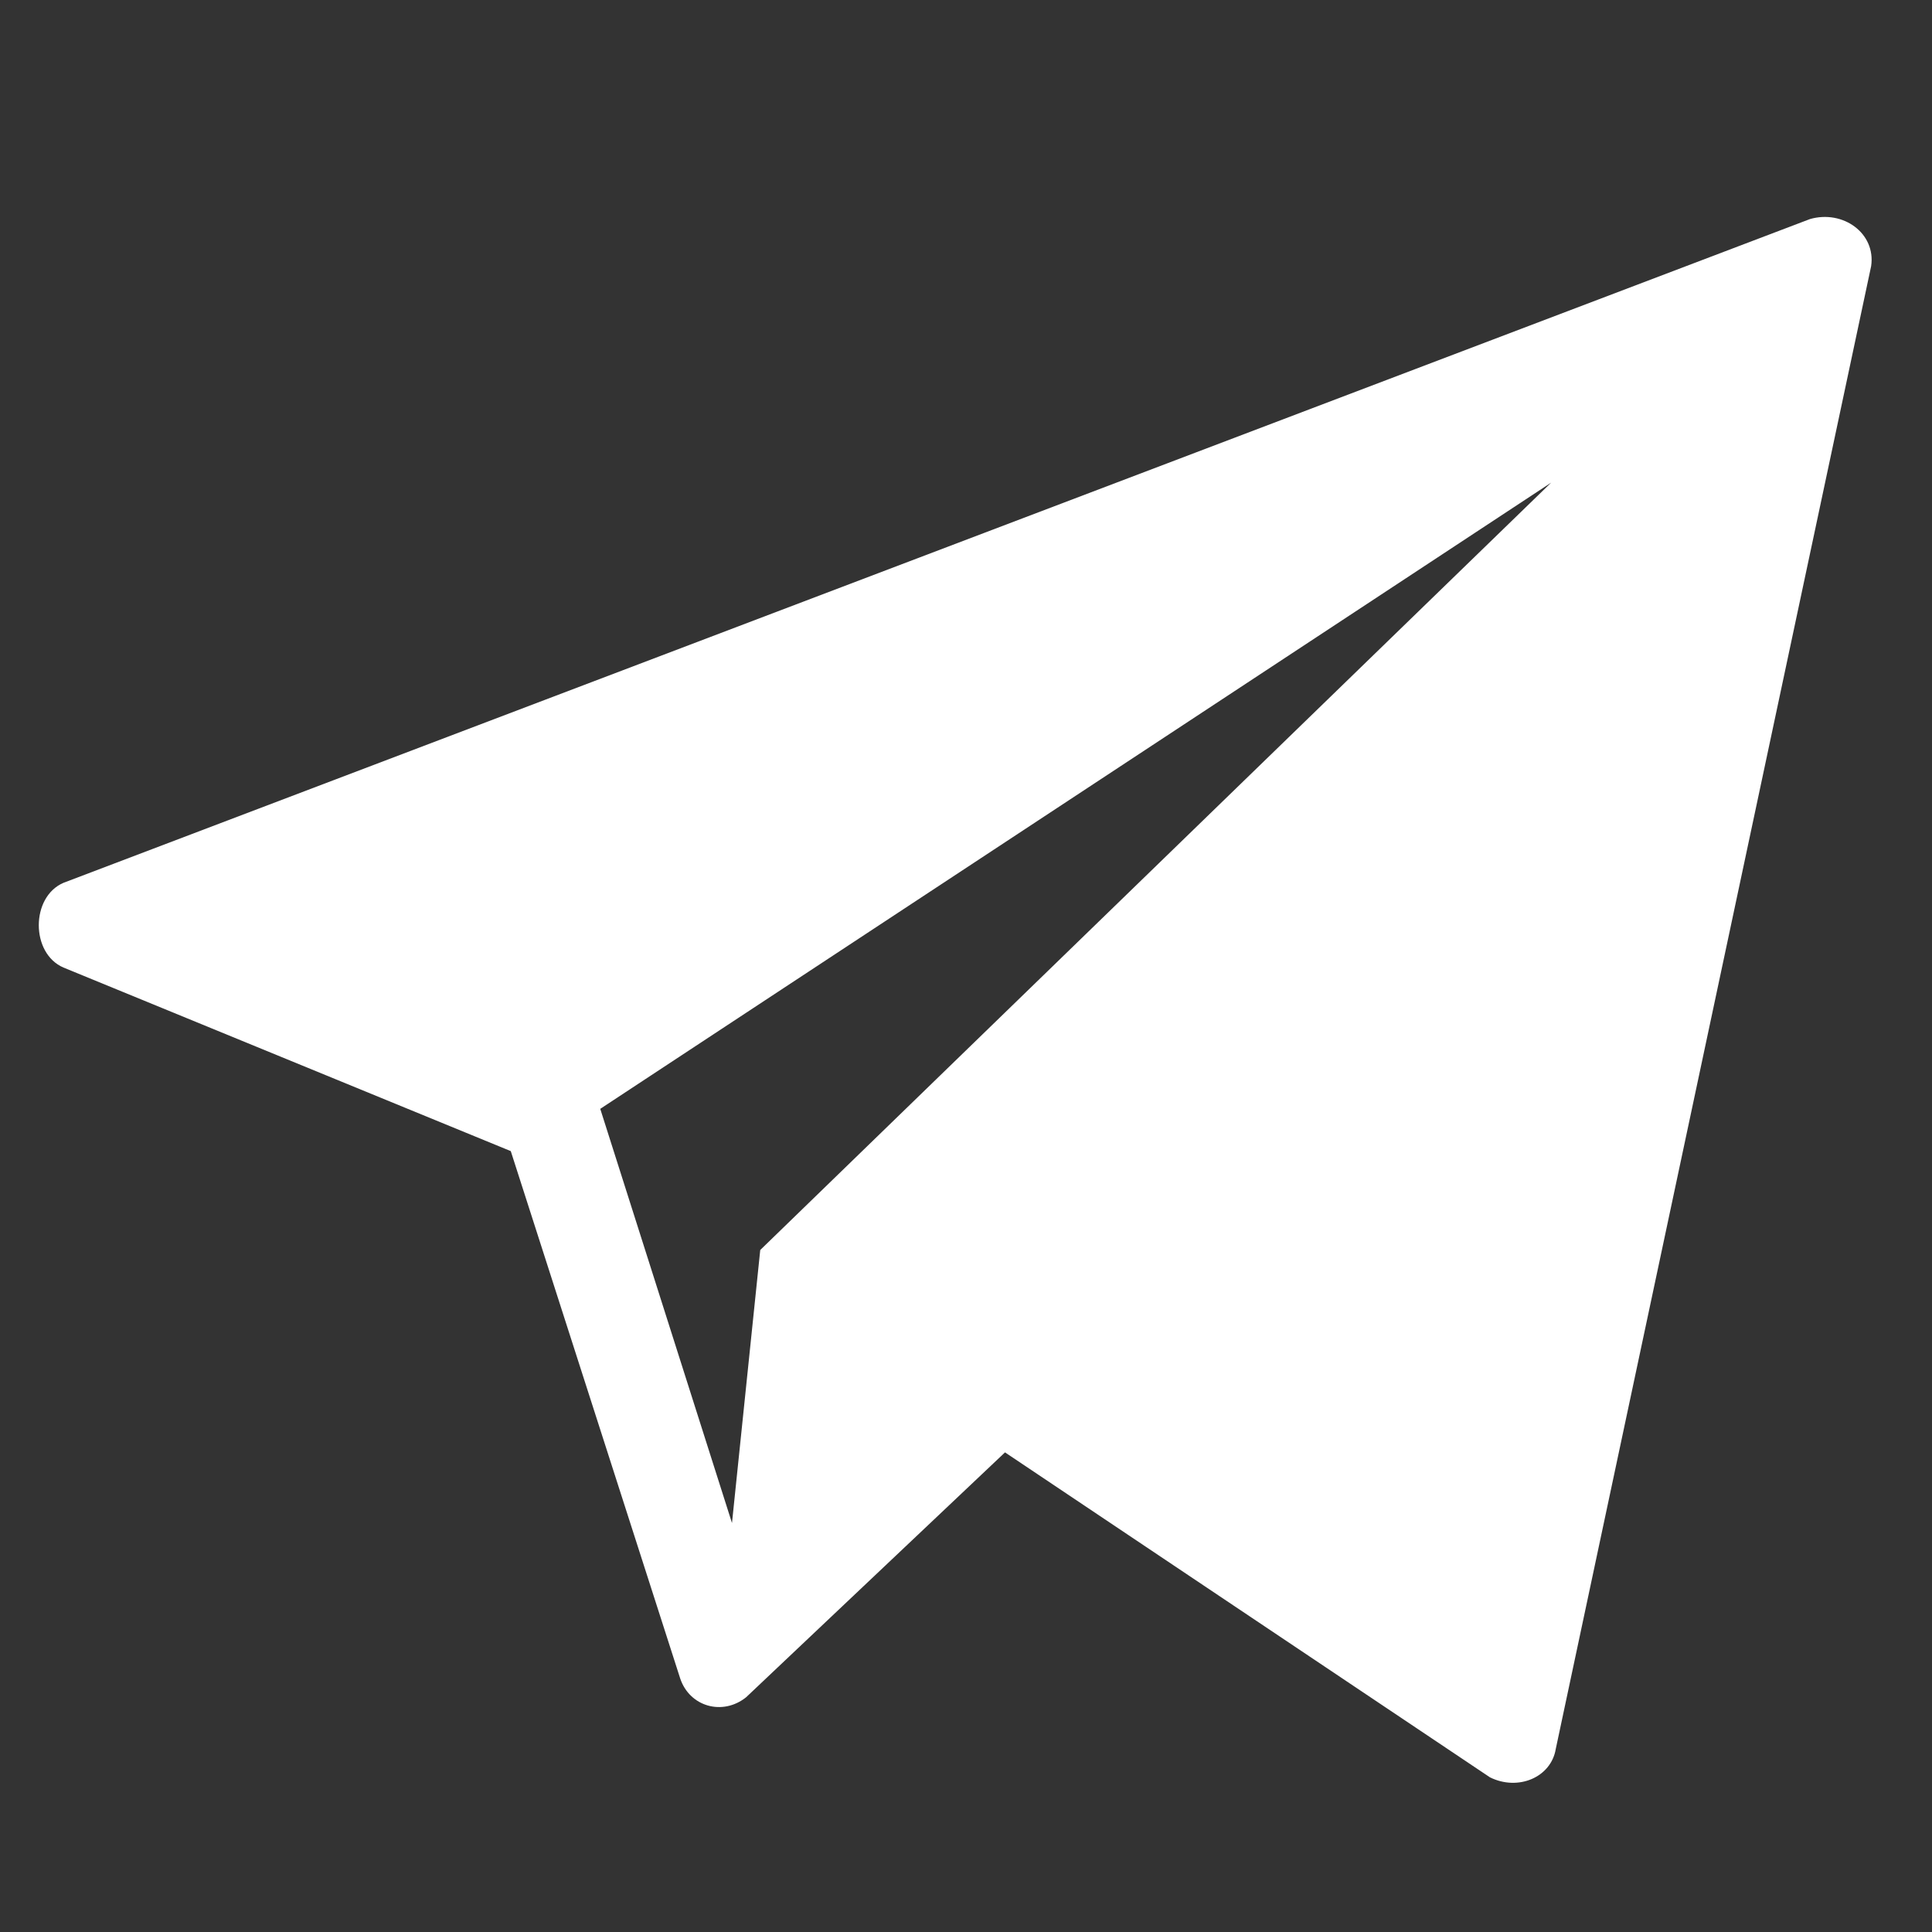
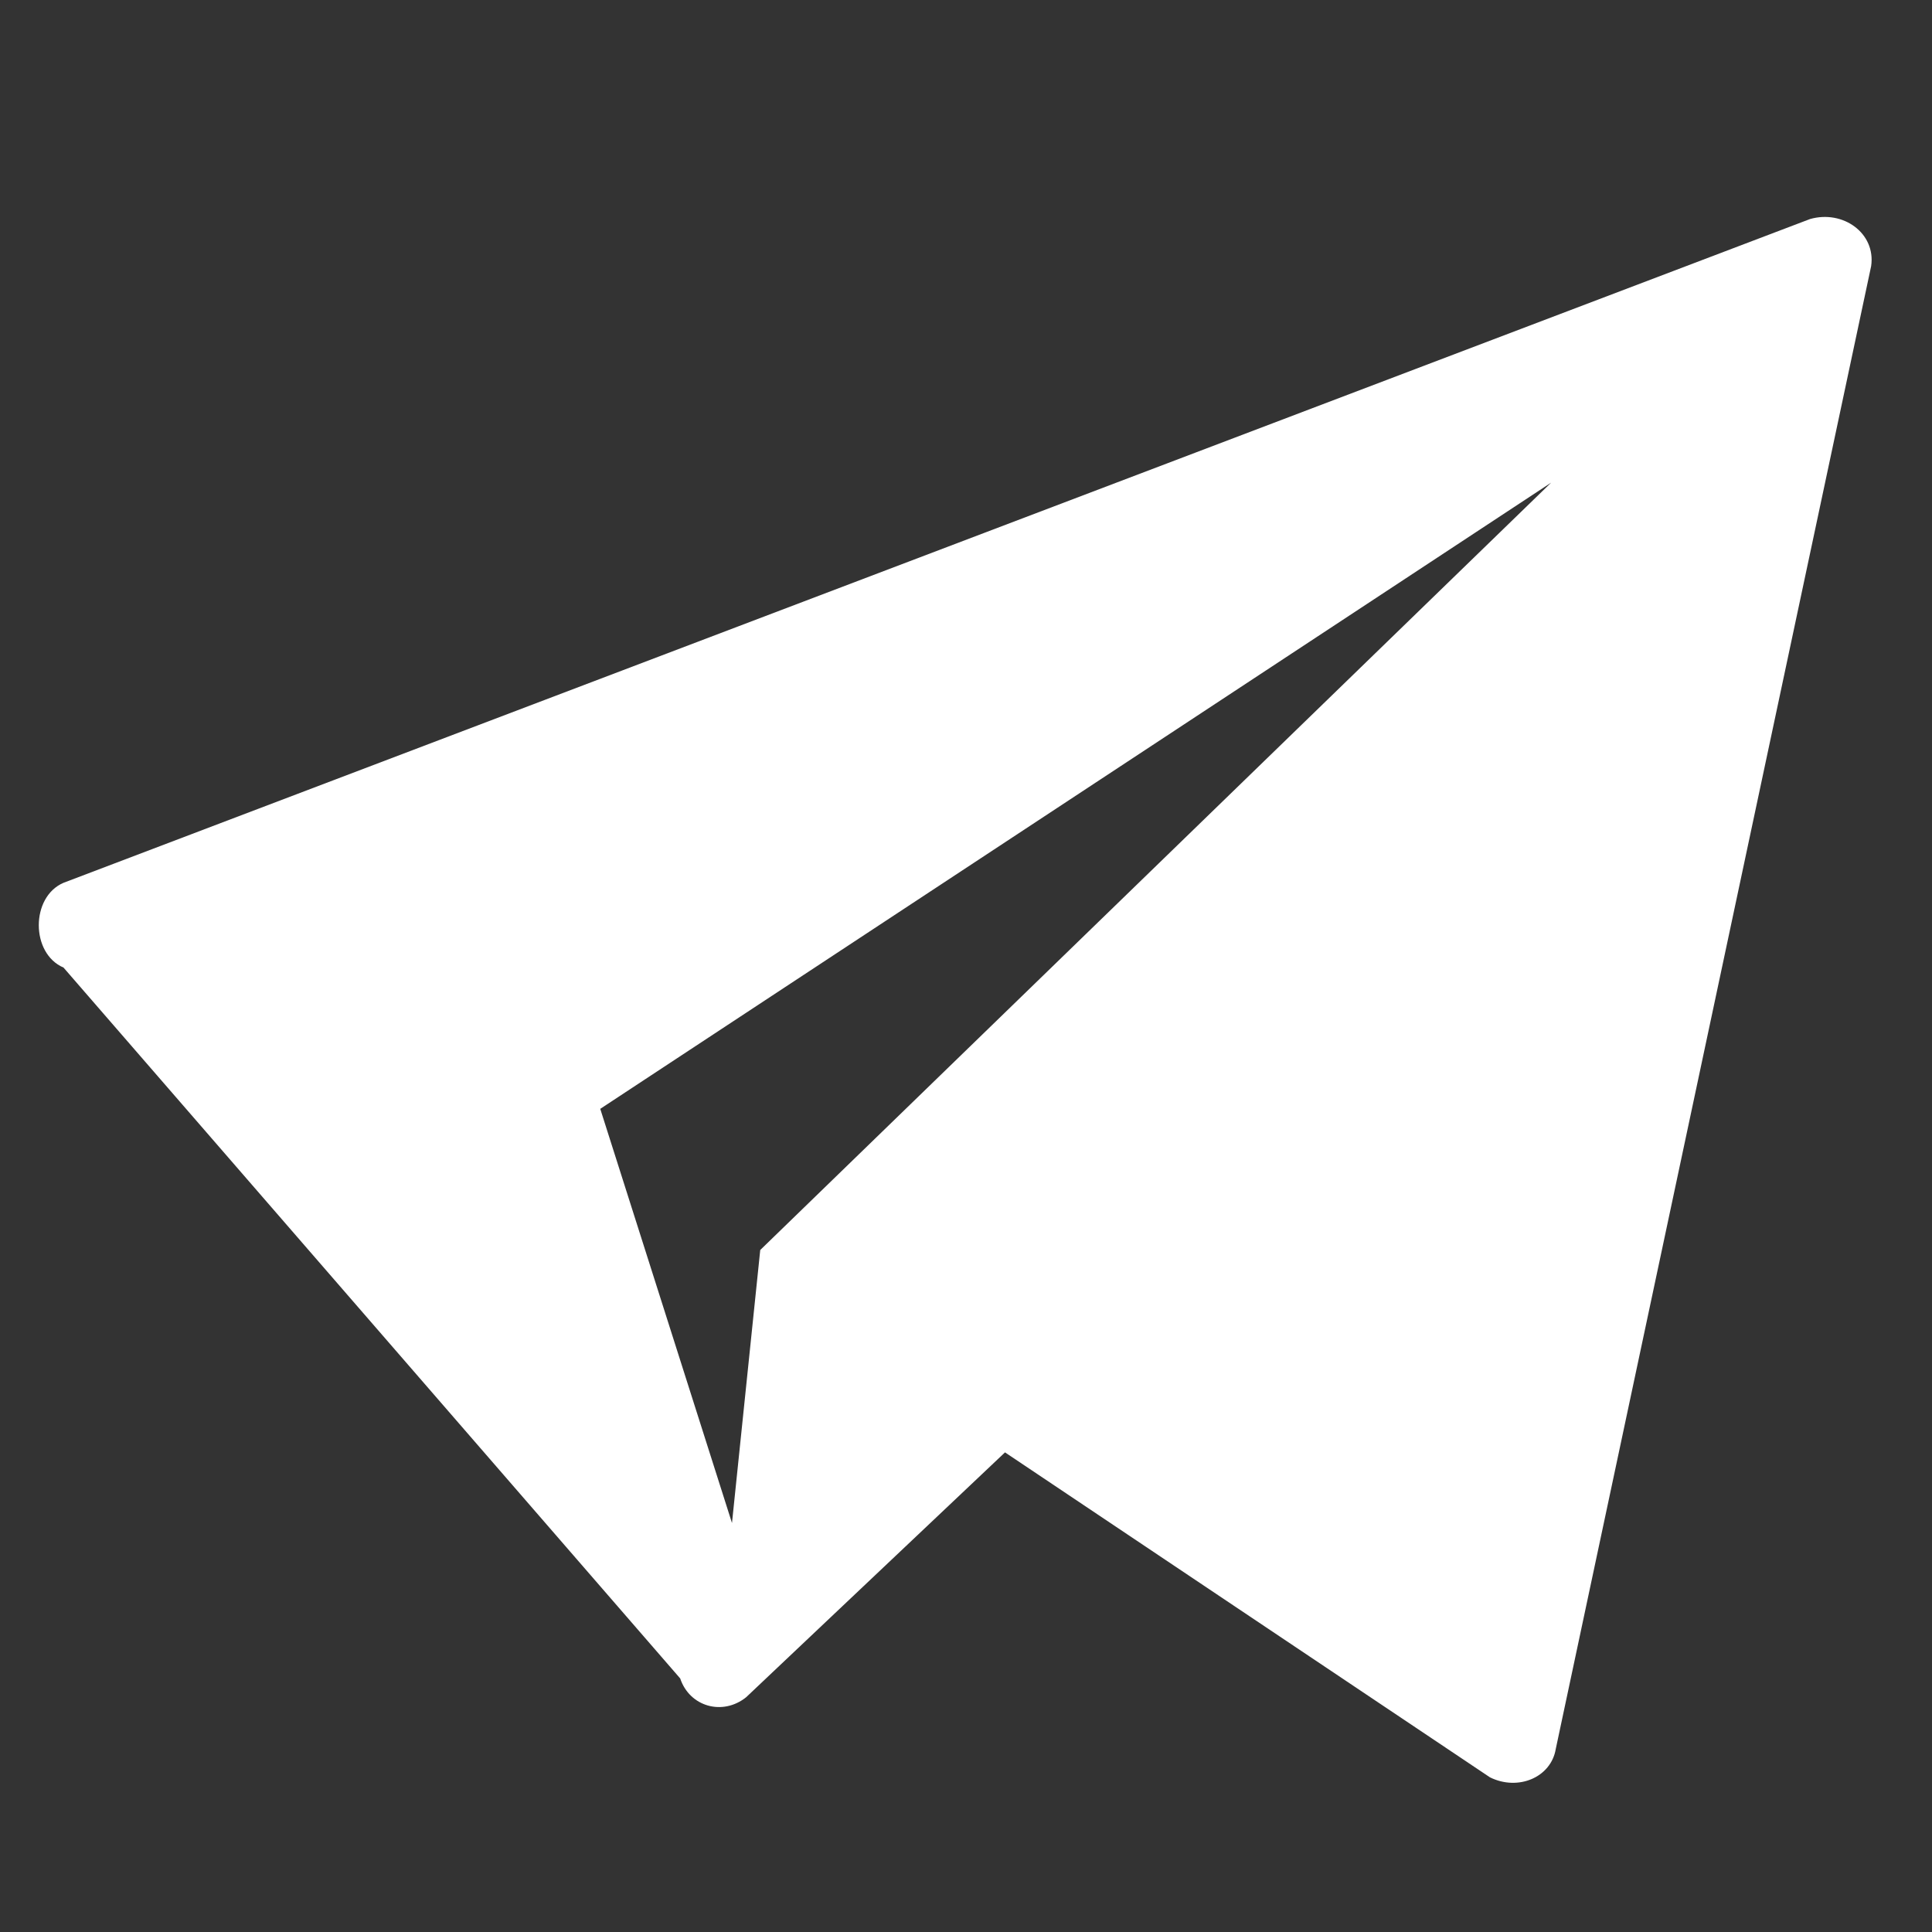
<svg xmlns="http://www.w3.org/2000/svg" width="16" height="16" viewBox="0 0 16 16" fill="none">
  <rect x="0" y="0" width="16" height="16" fill="#333333" stroke="none" />
-   <path fill-rule="evenodd" clip-rule="evenodd" d="M15.496 2.204L12.884 14.485C12.845 14.719 12.573 14.835 12.339 14.719L8.323 12.028L6.179 14.056C5.984 14.212 5.711 14.134 5.633 13.9L4.23 9.533L0.526 8.013C0.253 7.896 0.253 7.428 0.526 7.311L14.99 1.814C15.263 1.736 15.536 1.931 15.496 2.204ZM6.062 12.613L6.296 10.352L12.846 3.997L4.971 9.183L6.062 12.613Z" fill="white" />
+   <path fill-rule="evenodd" clip-rule="evenodd" d="M15.496 2.204L12.884 14.485C12.845 14.719 12.573 14.835 12.339 14.719L8.323 12.028L6.179 14.056C5.984 14.212 5.711 14.134 5.633 13.9L0.526 8.013C0.253 7.896 0.253 7.428 0.526 7.311L14.99 1.814C15.263 1.736 15.536 1.931 15.496 2.204ZM6.062 12.613L6.296 10.352L12.846 3.997L4.971 9.183L6.062 12.613Z" fill="white" />
</svg>